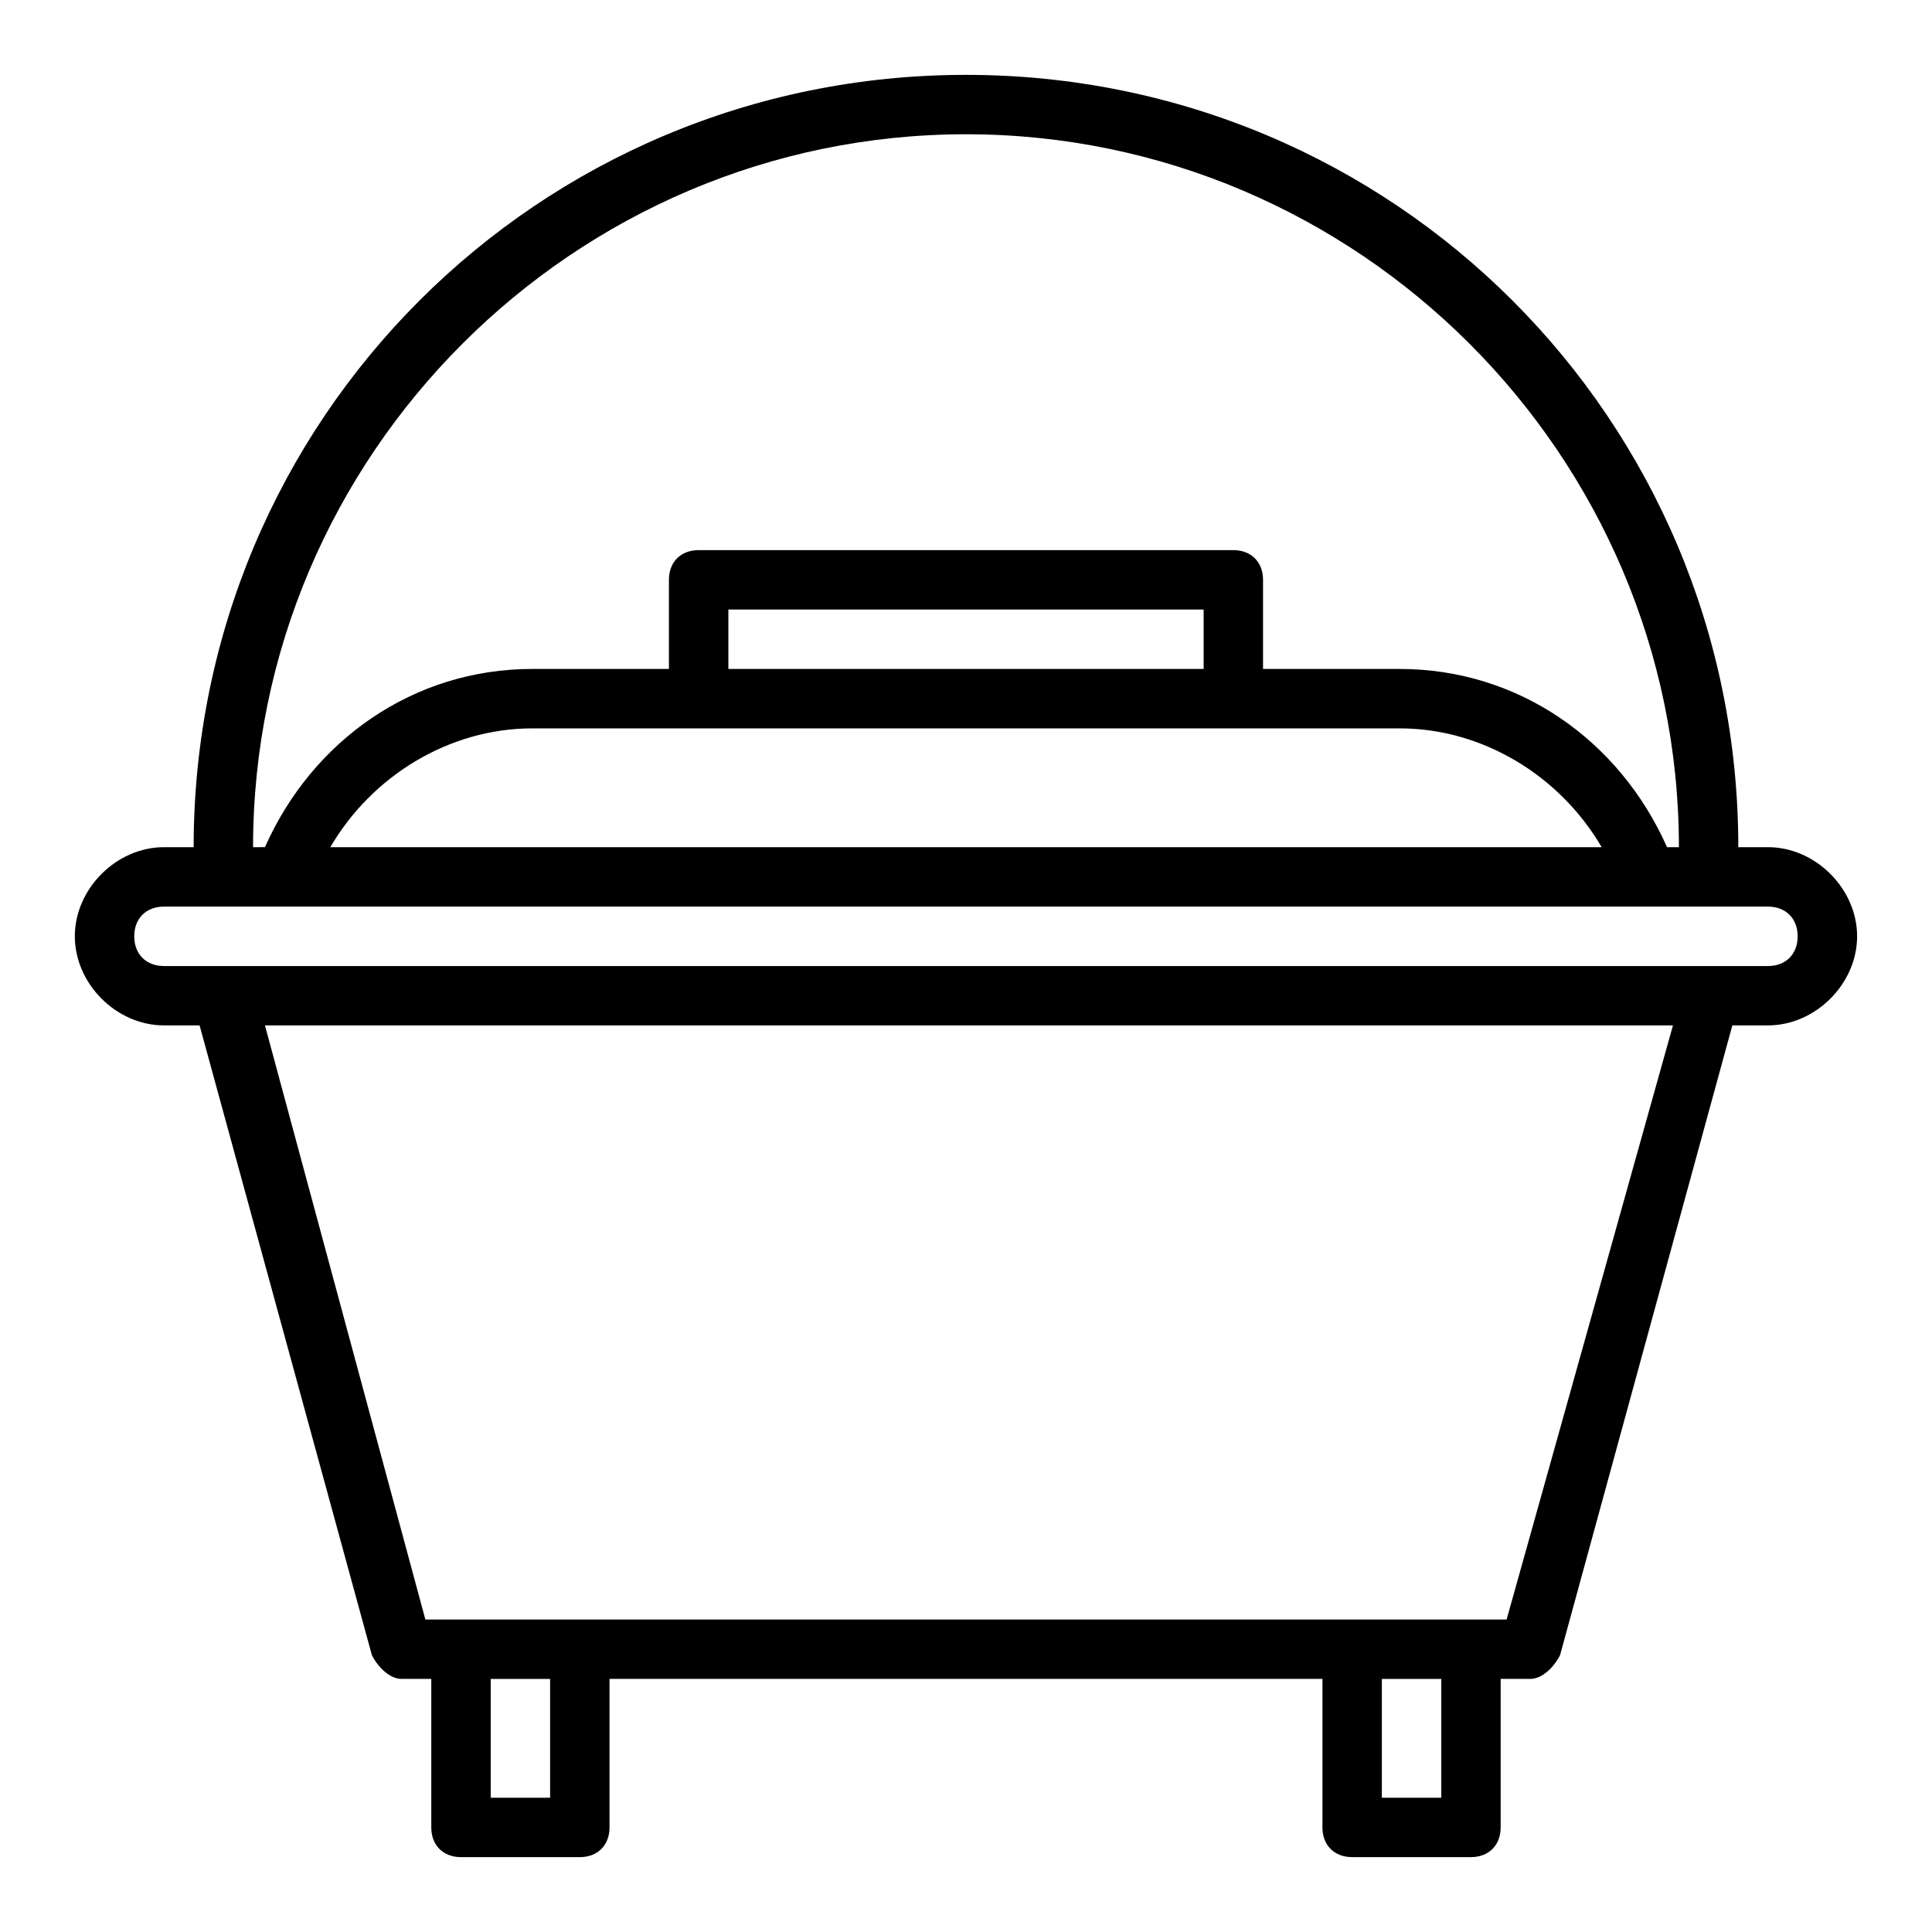
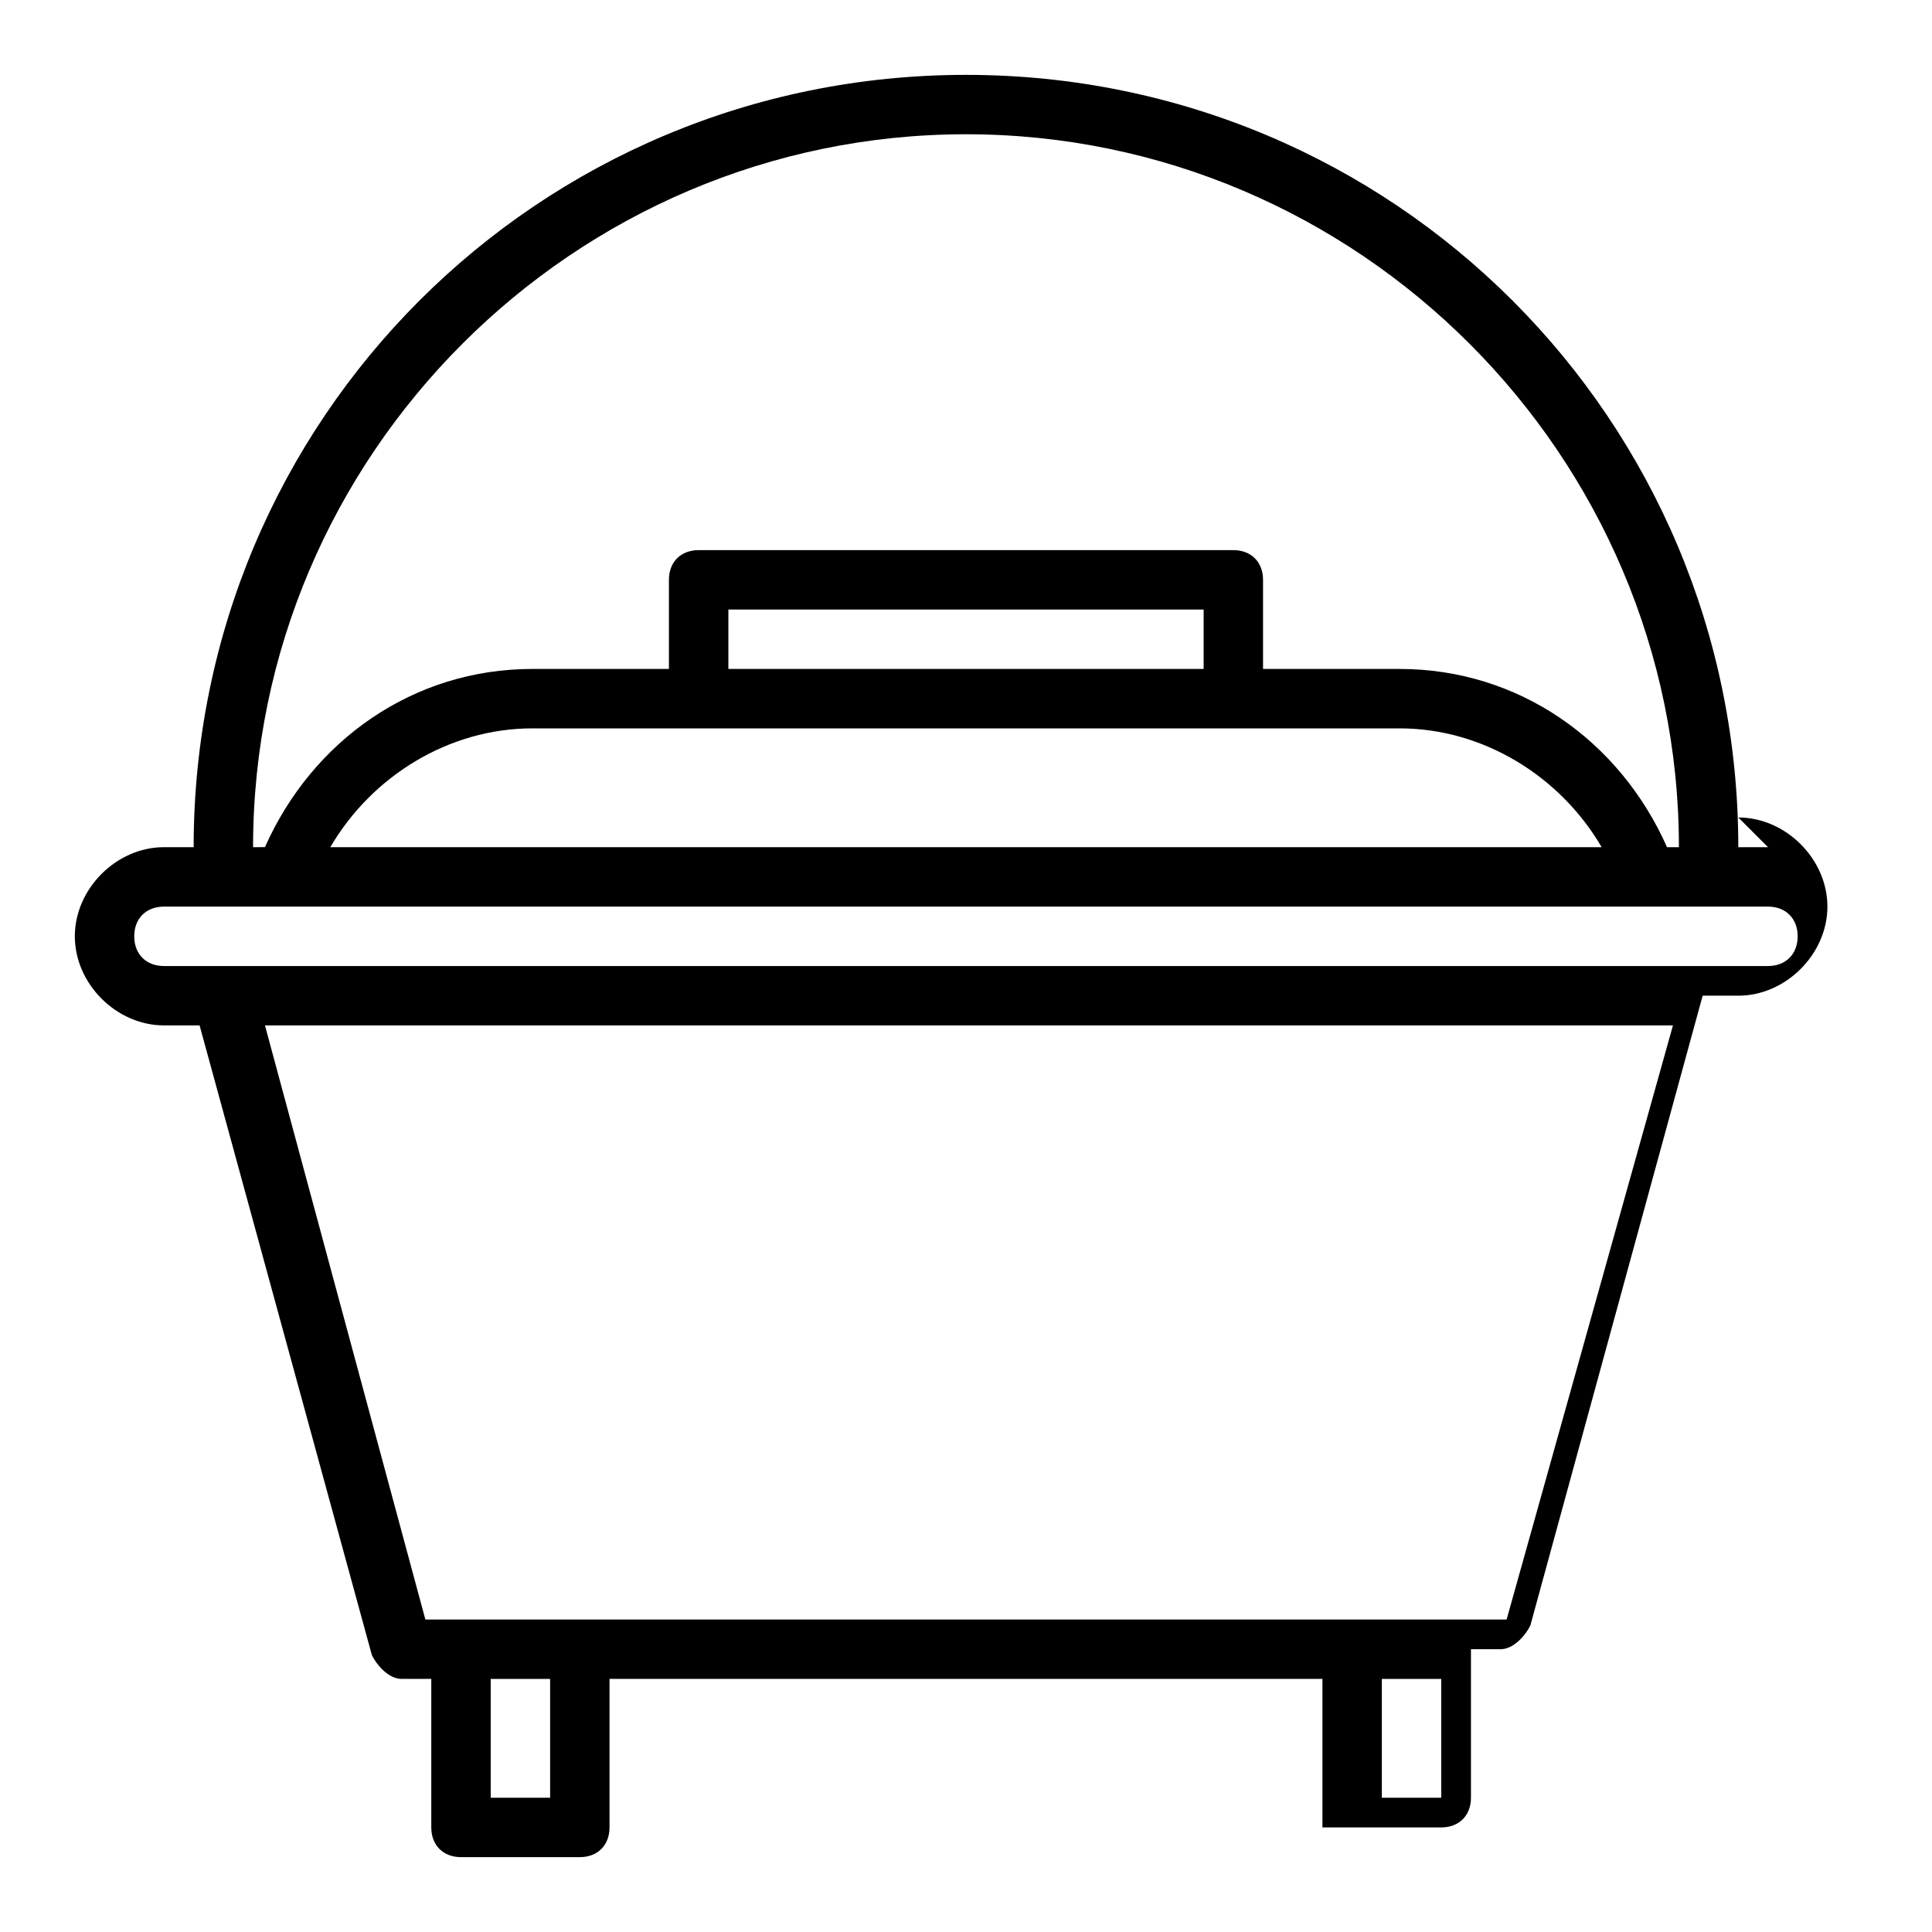
<svg xmlns="http://www.w3.org/2000/svg" fill="#000000" width="800px" height="800px" version="1.1" viewBox="144 144 512 512">
-   <path d="m612.54 368.51h-7.871c0-113.36-91.316-204.67-204.67-204.67-113.36-0.004-204.68 91.312-204.68 204.67h-7.871c-12.594 0-23.617 11.02-23.617 23.613 0 12.598 11.023 23.617 23.617 23.617h9.445l45.66 166.89c1.574 3.148 4.723 6.297 7.871 6.297h7.871v39.359c0 4.727 3.148 7.875 7.875 7.875h31.488c4.723 0 7.871-3.148 7.871-7.871v-39.363h188.93v39.359c0 4.723 3.148 7.871 7.871 7.871h31.488c4.723 0 7.871-3.148 7.871-7.871v-39.359h7.871c3.148 0 6.297-3.148 7.871-6.297l45.66-166.89h9.445c12.594 0 23.617-11.02 23.617-23.617 0-12.594-11.023-23.613-23.617-23.613zm-212.54-188.93c103.91 0 188.93 85.02 188.93 188.93h-3.148c-12.594-28.34-39.359-47.23-70.848-47.23l-36.215-0.004v-23.613c0-4.727-3.148-7.875-7.871-7.875h-141.7c-4.727 0-7.875 3.148-7.875 7.875v23.613h-36.211c-31.488 0-58.254 18.895-70.848 47.23l-3.148 0.004c0-103.91 85.016-188.93 188.93-188.93zm62.977 141.7h-125.95v-15.742h125.95zm-133.83 15.746h185.78c22.043 0 42.508 12.594 53.531 31.488h-336.92c11.02-18.895 31.488-31.488 53.531-31.488zm-39.359 283.39h-15.742v-31.488h15.742zm236.16 0h-15.742v-31.488h15.742zm17.32-47.23h-286.54l-42.508-157.44h373.13zm69.273-173.18h-425.09c-4.727 0-7.875-3.148-7.875-7.875 0-4.723 3.148-7.871 7.871-7.871h425.08c4.723 0 7.871 3.148 7.871 7.871 0.008 4.727-3.141 7.875-7.863 7.875z" />
+   <path d="m612.54 368.51h-7.871c0-113.36-91.316-204.67-204.67-204.67-113.36-0.004-204.68 91.312-204.68 204.67h-7.871c-12.594 0-23.617 11.02-23.617 23.613 0 12.598 11.023 23.617 23.617 23.617h9.445l45.66 166.89c1.574 3.148 4.723 6.297 7.871 6.297h7.871v39.359c0 4.727 3.148 7.875 7.875 7.875h31.488c4.723 0 7.871-3.148 7.871-7.871v-39.363h188.93v39.359h31.488c4.723 0 7.871-3.148 7.871-7.871v-39.359h7.871c3.148 0 6.297-3.148 7.871-6.297l45.66-166.89h9.445c12.594 0 23.617-11.02 23.617-23.617 0-12.594-11.023-23.613-23.617-23.613zm-212.54-188.93c103.91 0 188.93 85.02 188.93 188.93h-3.148c-12.594-28.34-39.359-47.23-70.848-47.23l-36.215-0.004v-23.613c0-4.727-3.148-7.875-7.871-7.875h-141.7c-4.727 0-7.875 3.148-7.875 7.875v23.613h-36.211c-31.488 0-58.254 18.895-70.848 47.23l-3.148 0.004c0-103.91 85.016-188.93 188.93-188.93zm62.977 141.7h-125.95v-15.742h125.95zm-133.83 15.746h185.78c22.043 0 42.508 12.594 53.531 31.488h-336.92c11.02-18.895 31.488-31.488 53.531-31.488zm-39.359 283.39h-15.742v-31.488h15.742zm236.16 0h-15.742v-31.488h15.742zm17.32-47.23h-286.54l-42.508-157.44h373.13zm69.273-173.18h-425.09c-4.727 0-7.875-3.148-7.875-7.875 0-4.723 3.148-7.871 7.871-7.871h425.08c4.723 0 7.871 3.148 7.871 7.871 0.008 4.727-3.141 7.875-7.863 7.875z" />
</svg>